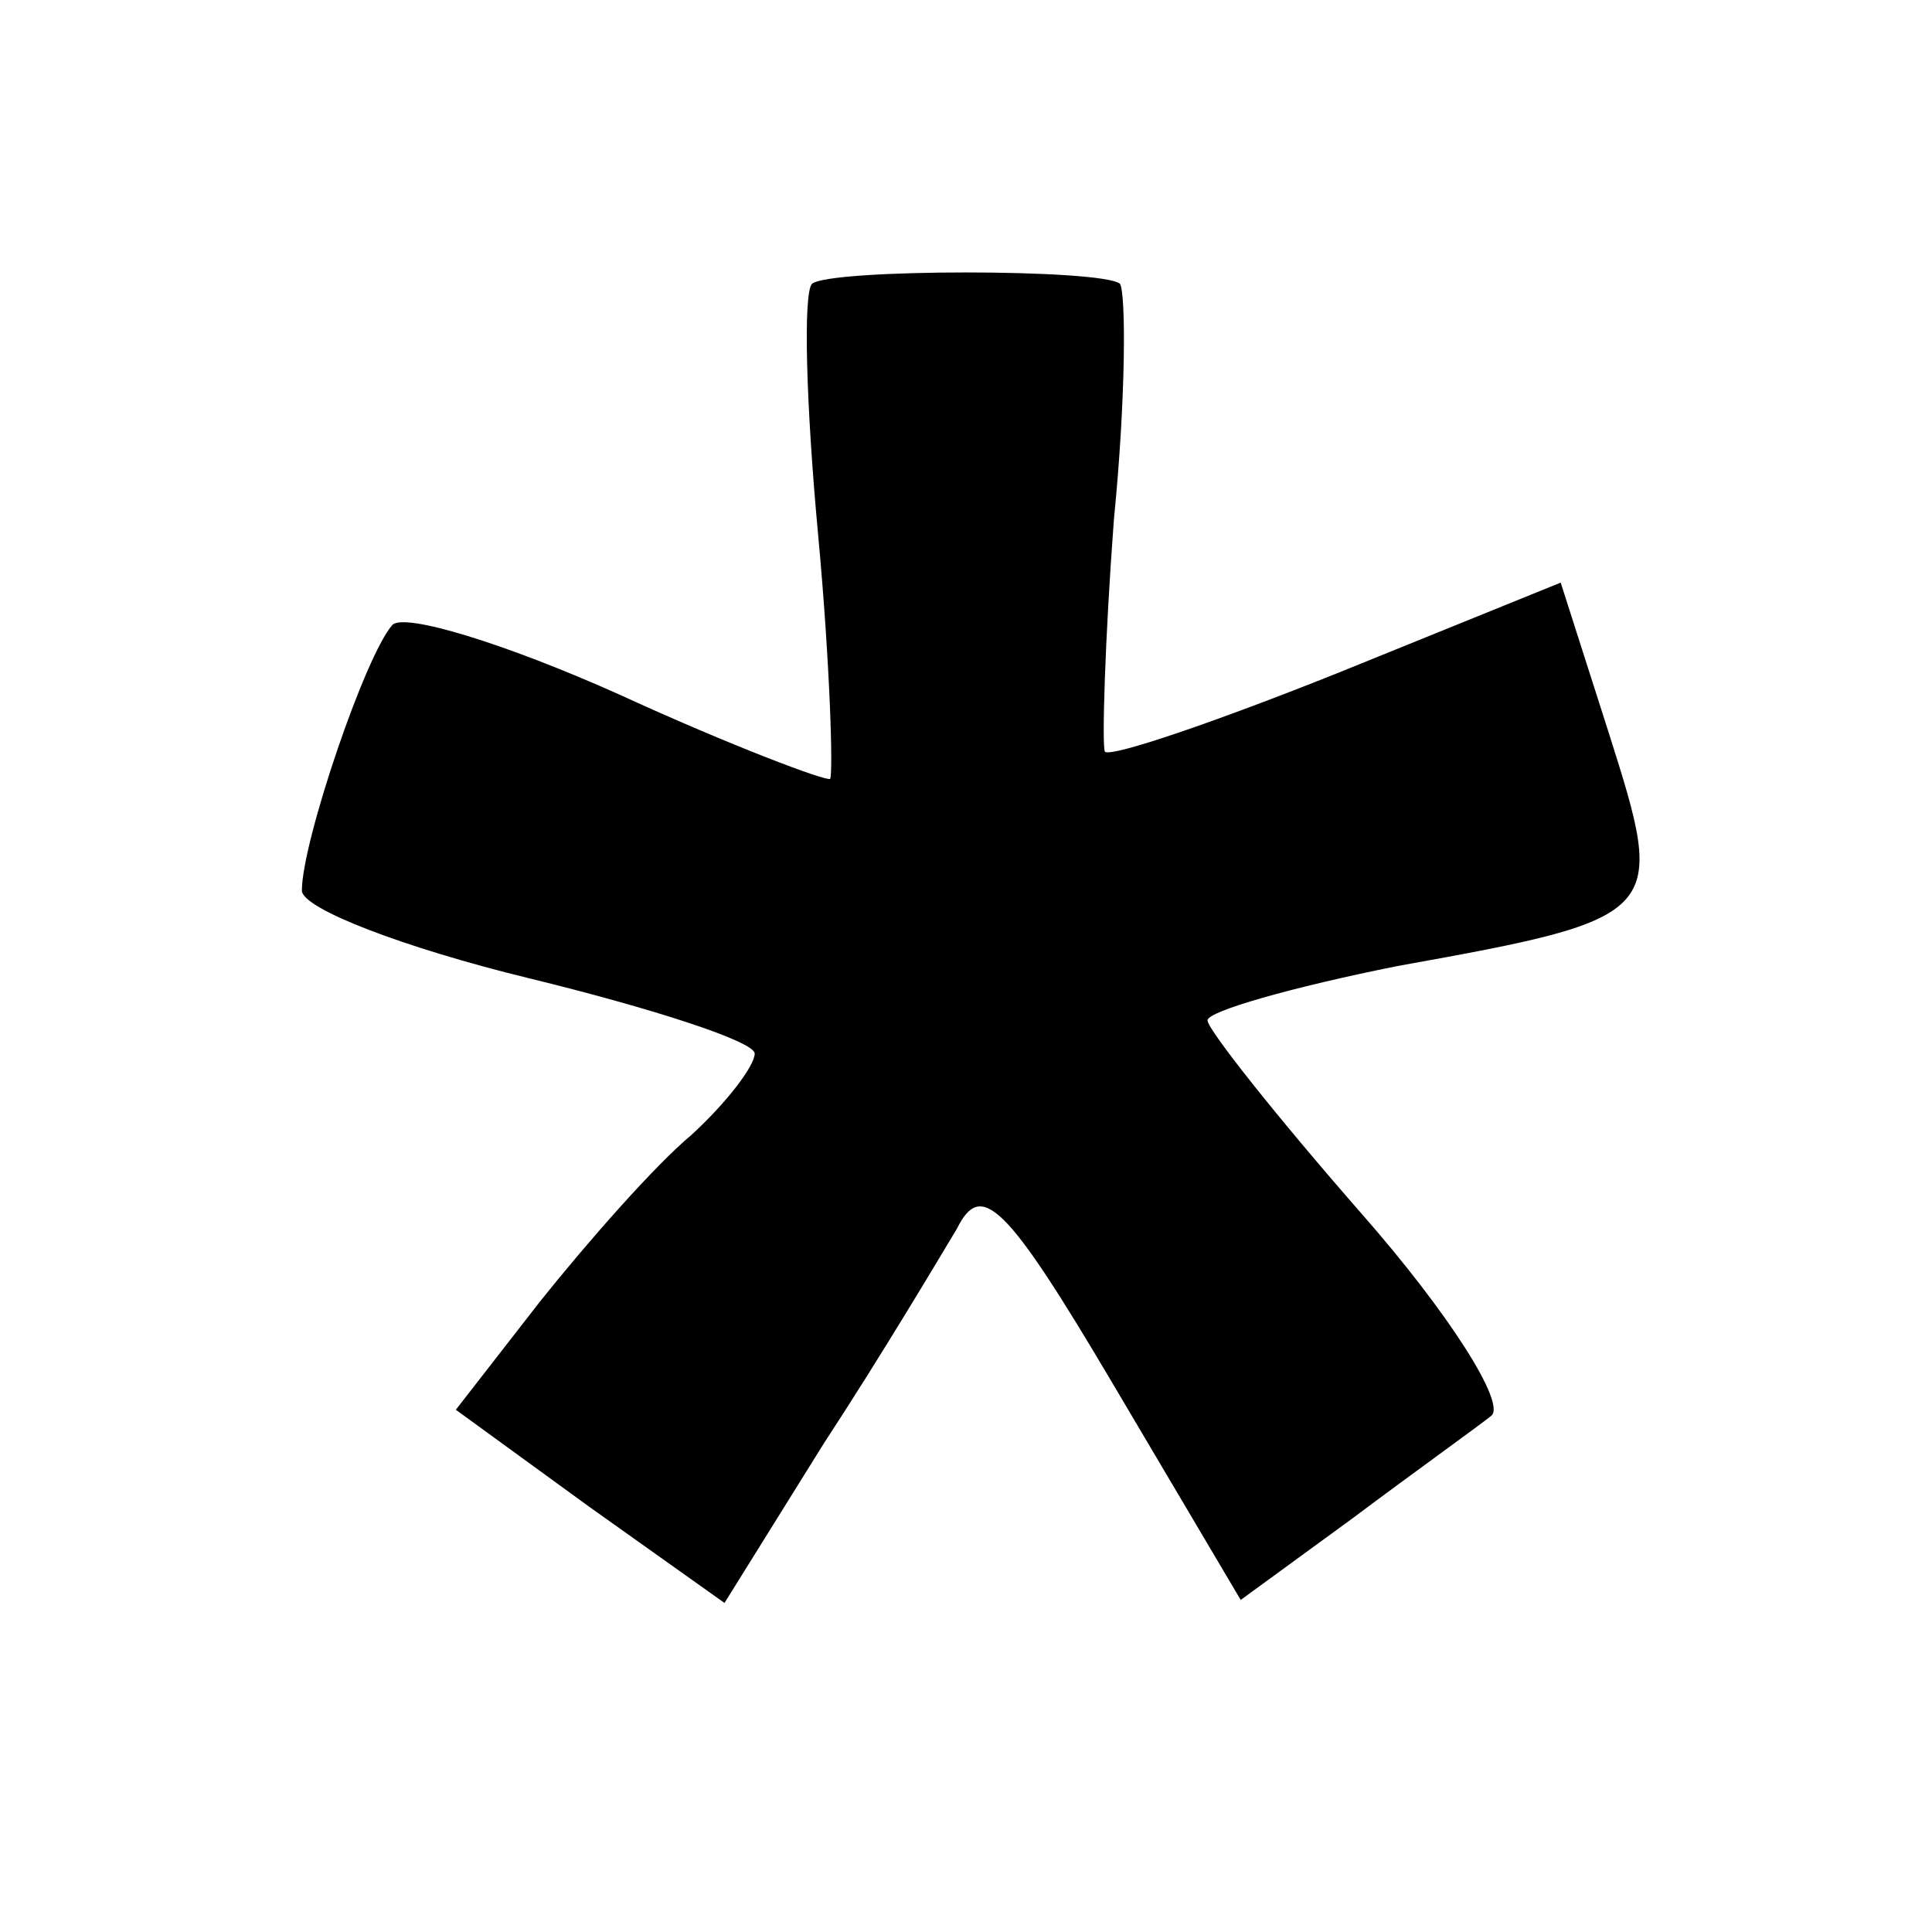
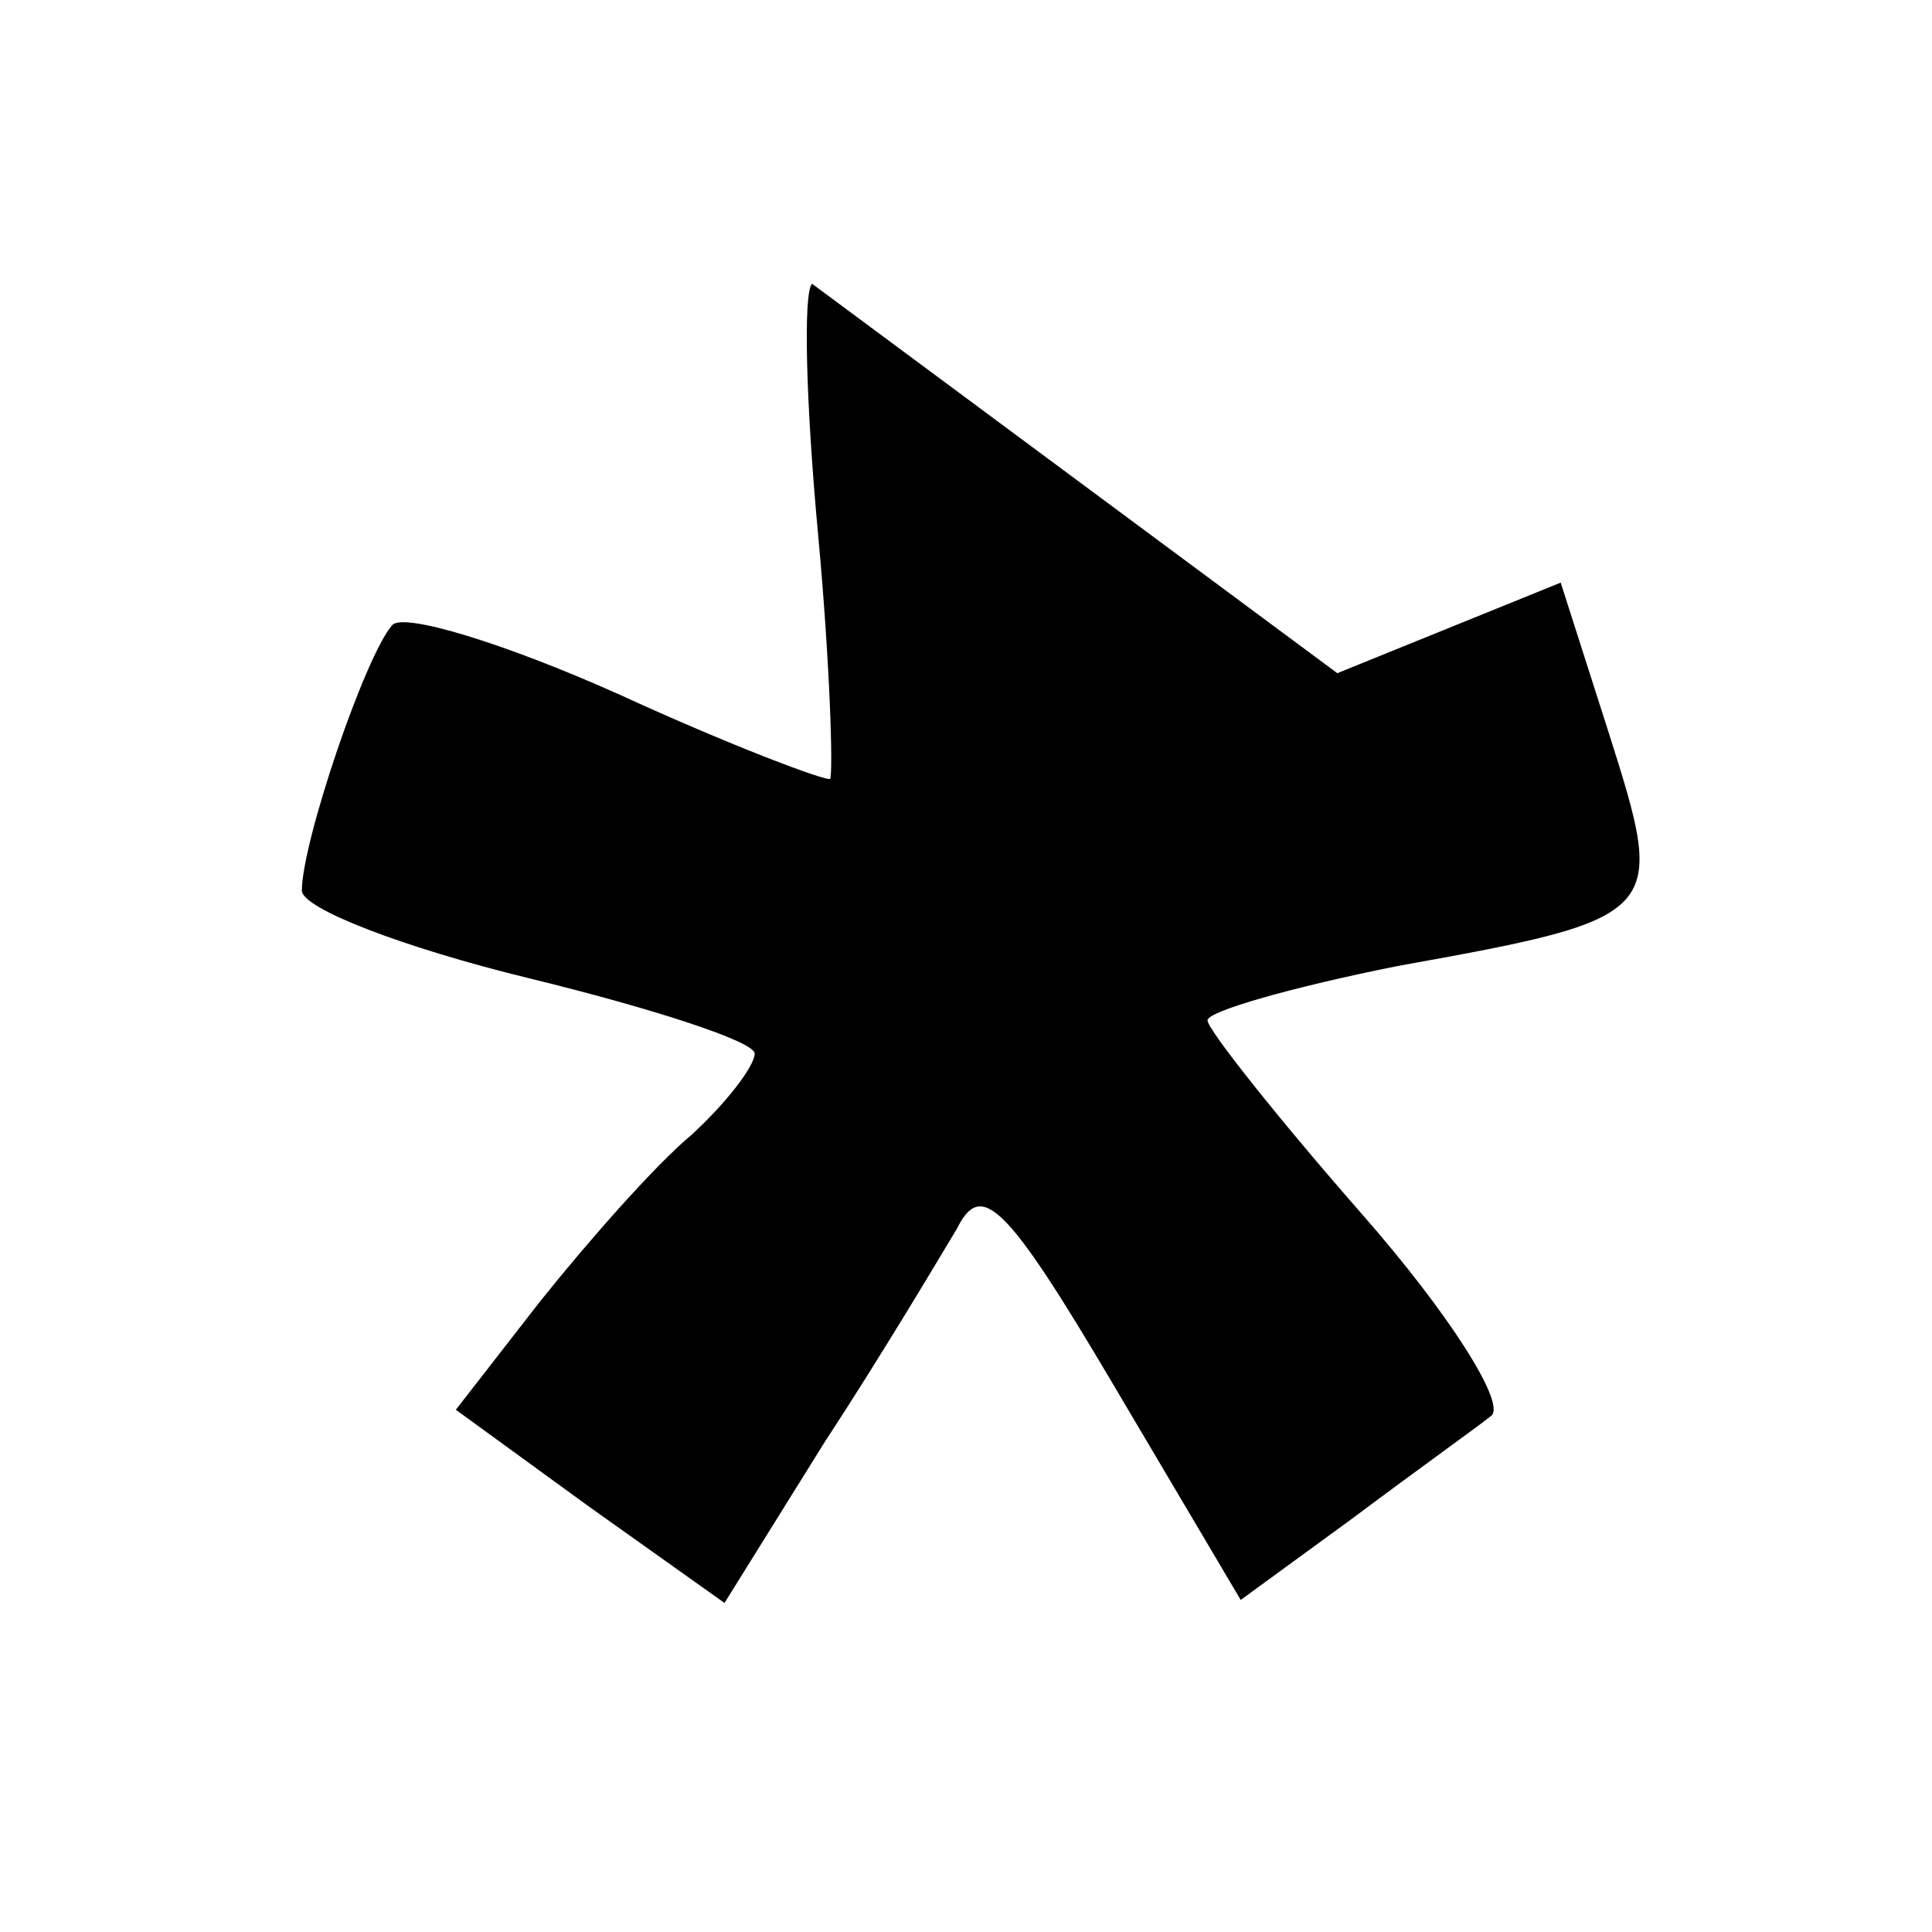
<svg xmlns="http://www.w3.org/2000/svg" version="1.0" width="64pt" height="64pt" viewBox="0 0 64 64" preserveAspectRatio="xMidYMid meet">
  <g transform="translate(0,64) scale(0.1,-0.1)" fill="#000000" stroke="none">
-     <path d="M269 546 c-3 -3 -2 -40 2 -83 4 -43 5 -79 4 -81 -1 -1 -33 11 -70 28 -38 17 -71 27 -75 23 -9 -10 -30 -72 -30 -88 0 -6 34 -19 75 -29 41 -10 75 -21 75 -25 0 -4 -9 -16 -21 -27 -12 -10 -34 -35 -50 -55 l-28 -36 44 -32 45 -32 33 53 c19 29 38 61 44 71 8 16 16 9 52 -52 l42 -71 37 27 c20 15 41 30 46 34 5 4 -14 34 -43 67 -28 32 -51 61 -51 64 0 3 28 11 63 18 89 16 89 17 70 77 l-16 50 -74 -30 c-40 -16 -75 -28 -77 -26 -1 2 0 37 3 77 4 40 4 75 2 78 -6 5 -96 5 -102 0z" />
+     <path d="M269 546 c-3 -3 -2 -40 2 -83 4 -43 5 -79 4 -81 -1 -1 -33 11 -70 28 -38 17 -71 27 -75 23 -9 -10 -30 -72 -30 -88 0 -6 34 -19 75 -29 41 -10 75 -21 75 -25 0 -4 -9 -16 -21 -27 -12 -10 -34 -35 -50 -55 l-28 -36 44 -32 45 -32 33 53 c19 29 38 61 44 71 8 16 16 9 52 -52 l42 -71 37 27 c20 15 41 30 46 34 5 4 -14 34 -43 67 -28 32 -51 61 -51 64 0 3 28 11 63 18 89 16 89 17 70 77 l-16 50 -74 -30 z" />
  </g>
</svg>